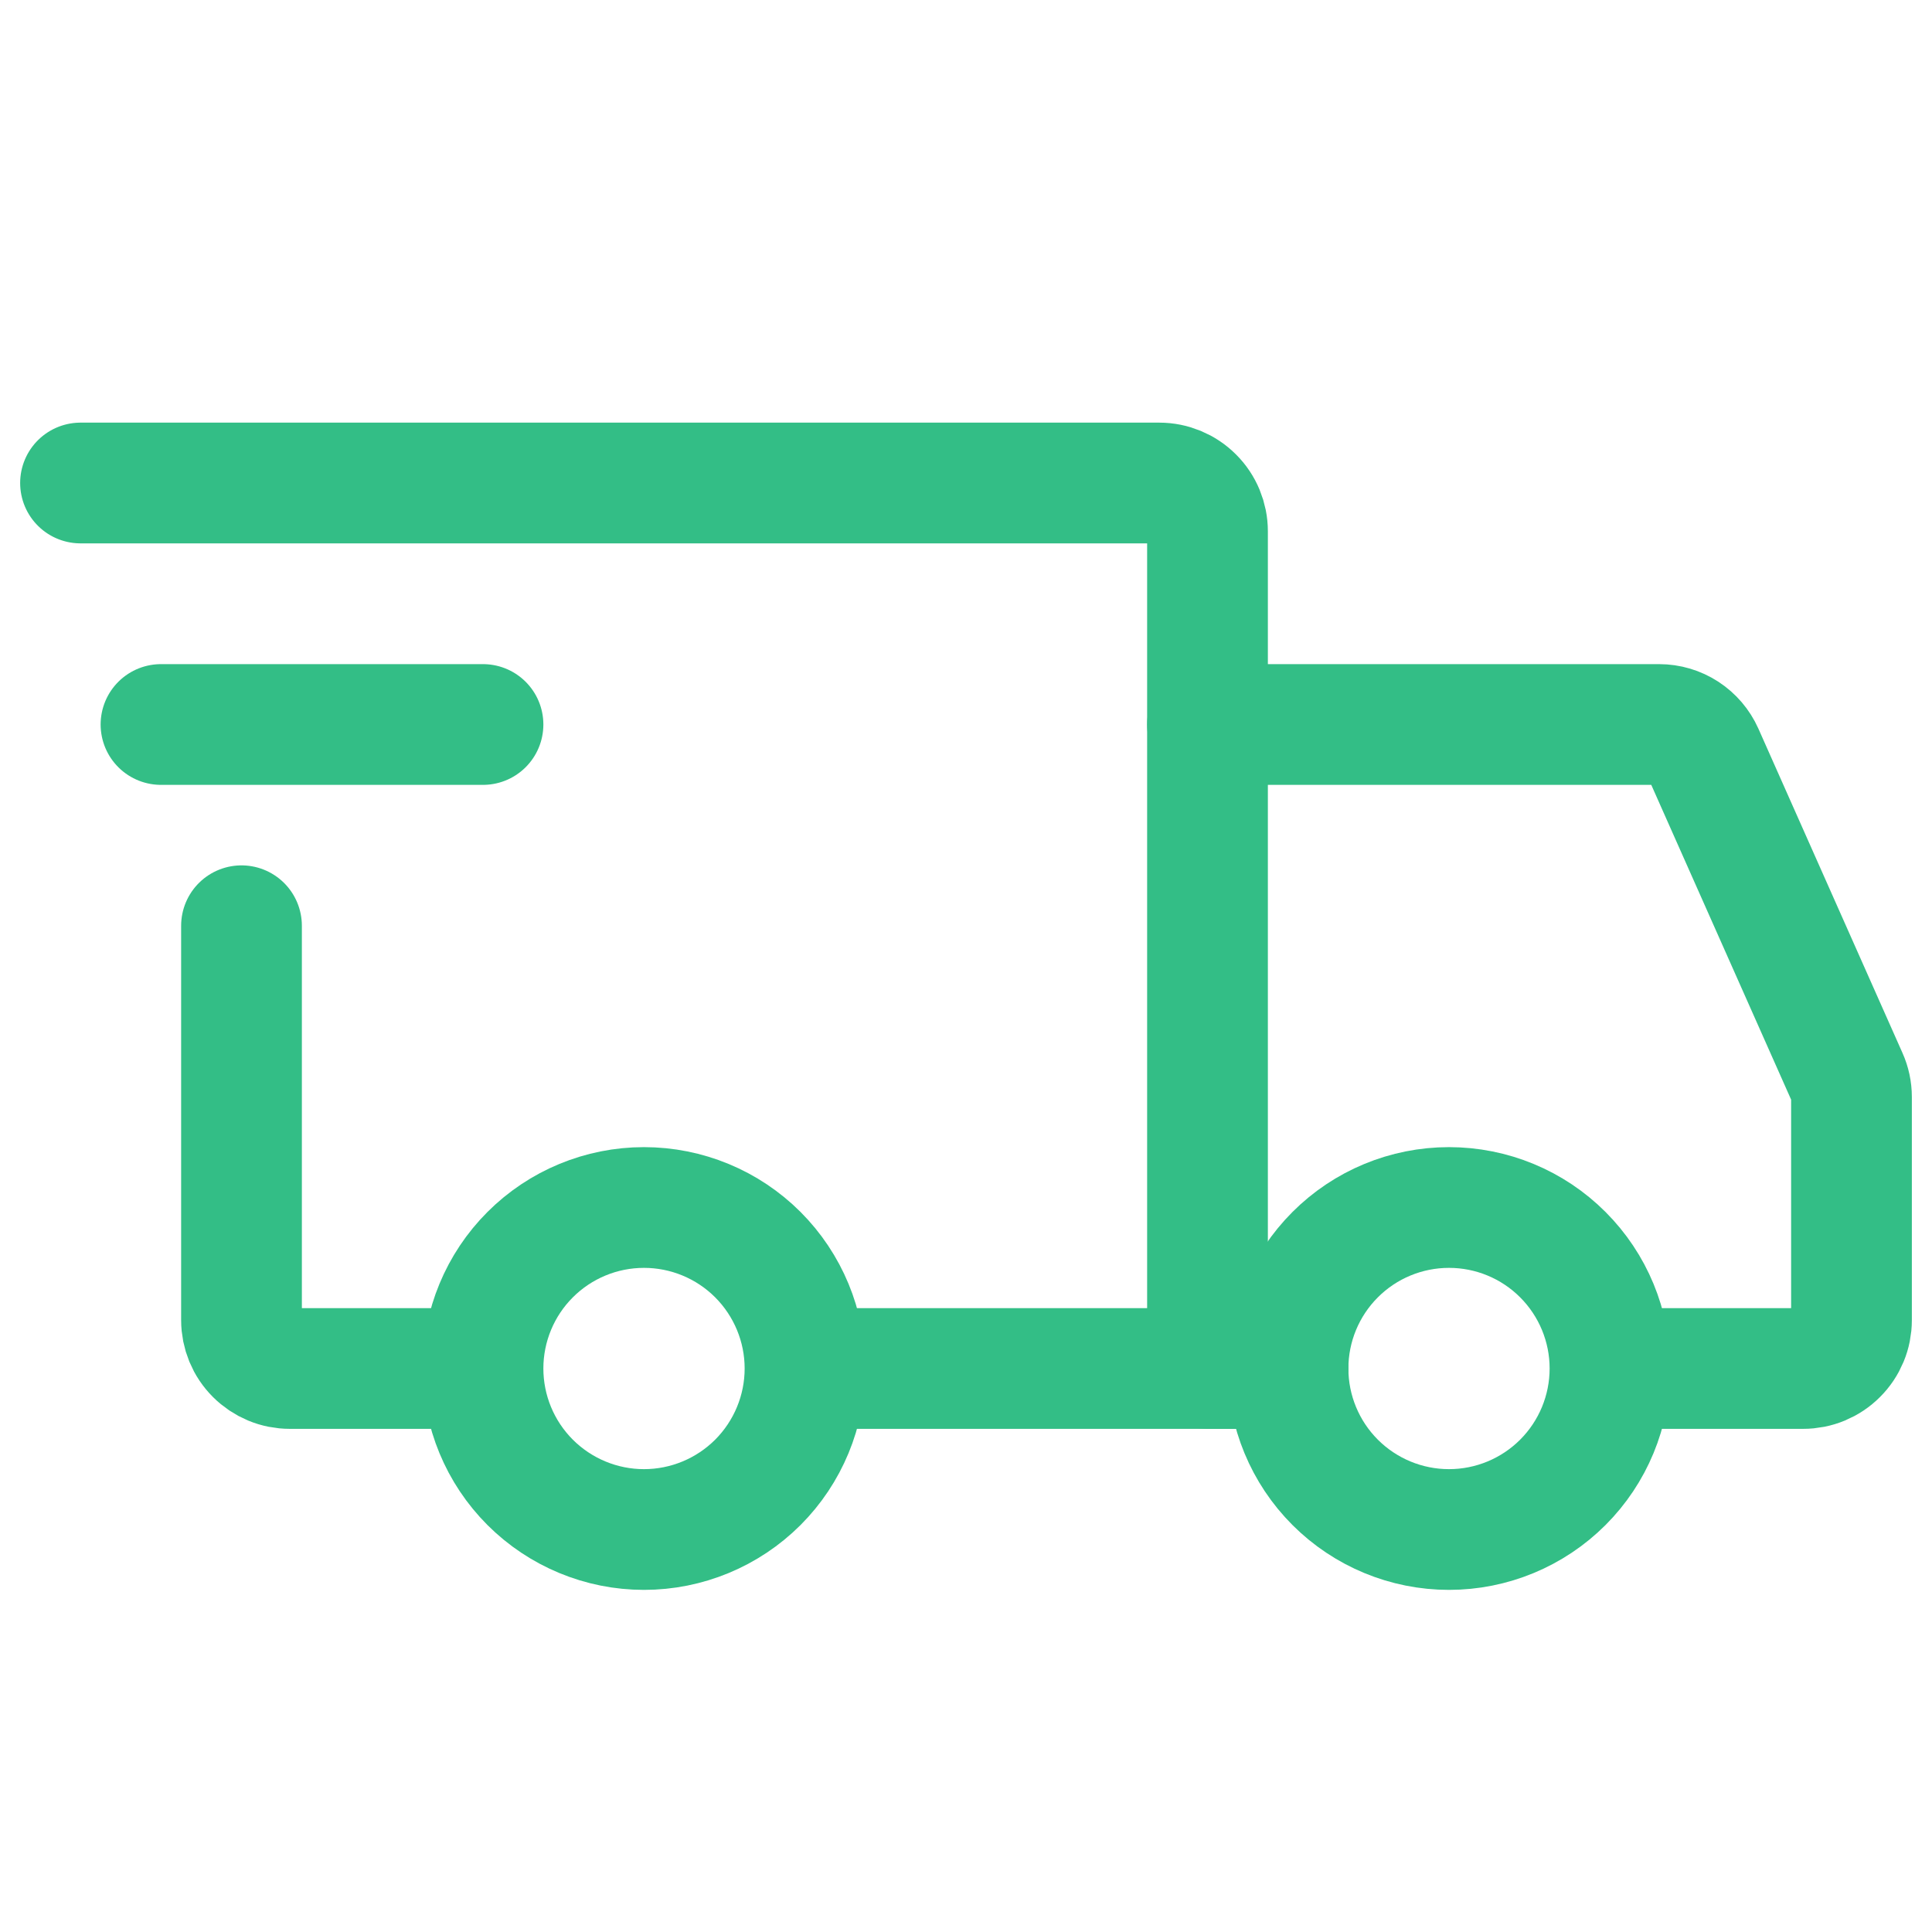
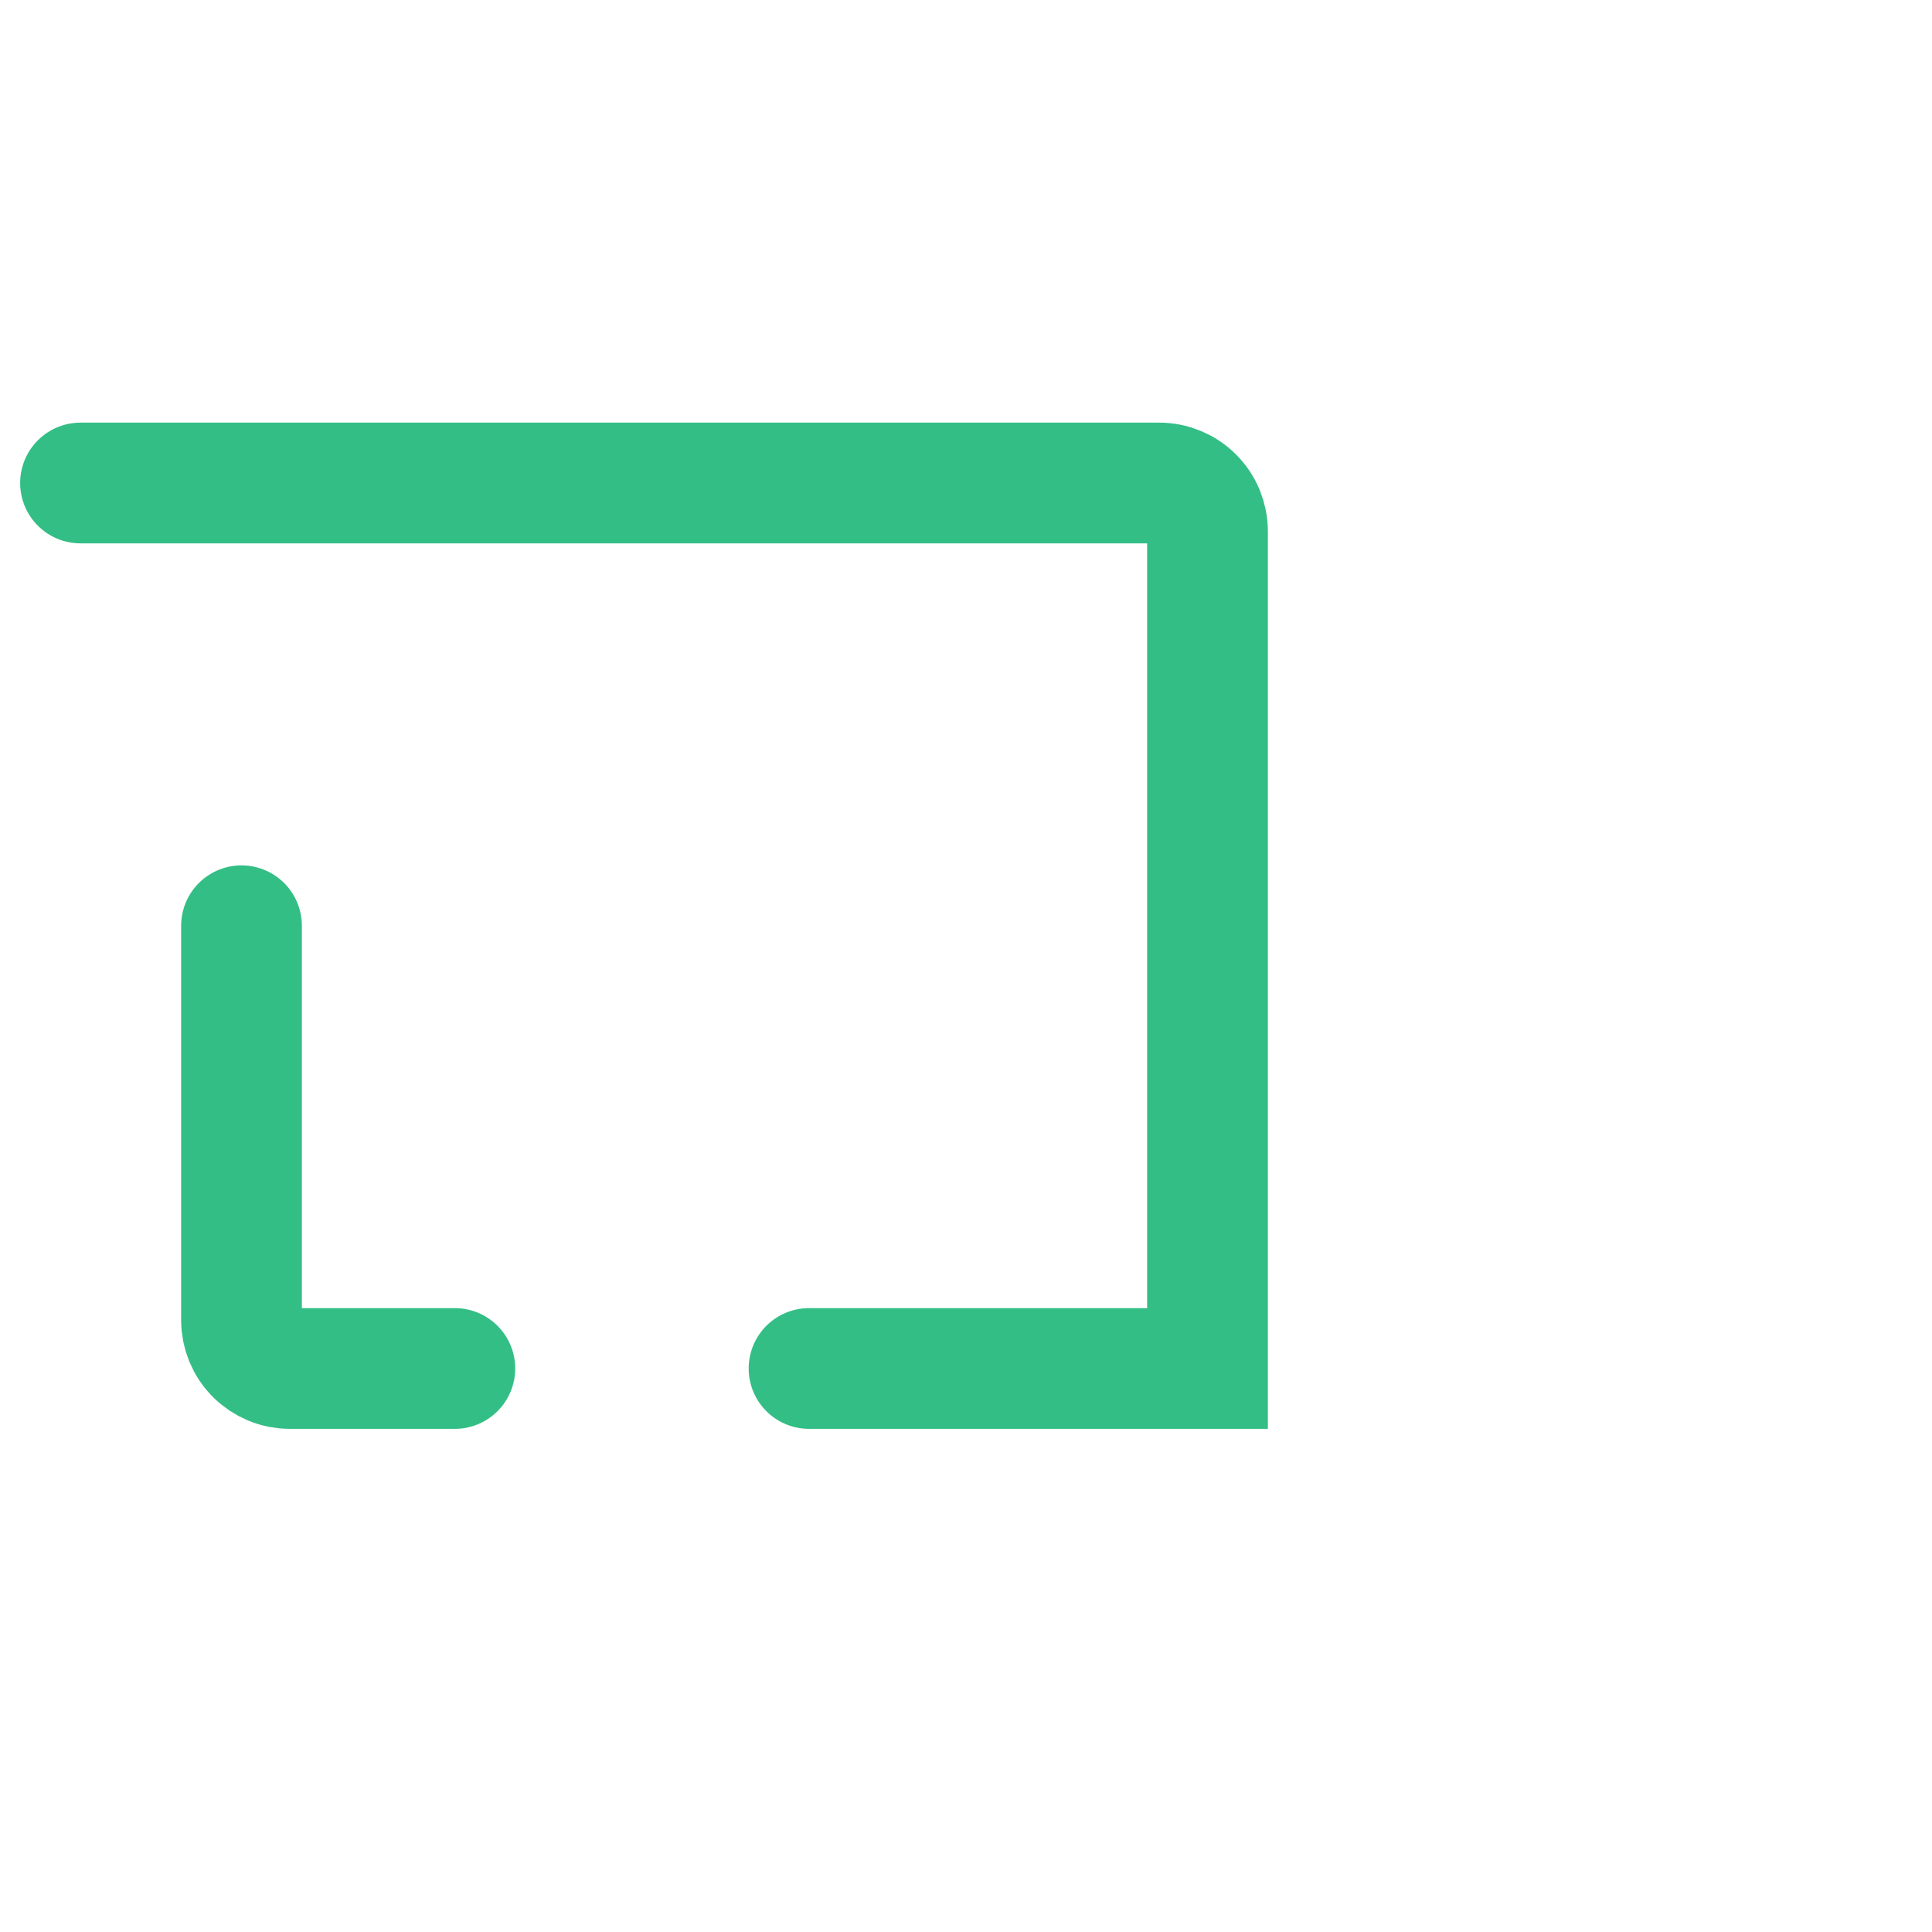
<svg xmlns="http://www.w3.org/2000/svg" width="49" height="49" viewBox="0 0 49 49" fill="none">
-   <path d="M16.333 38.792C17.416 38.792 18.455 38.361 19.221 37.596C19.986 36.83 20.417 35.791 20.417 34.708C20.417 33.625 19.986 32.587 19.221 31.821C18.455 31.055 17.416 30.625 16.333 30.625C15.25 30.625 14.212 31.055 13.446 31.821C12.68 32.587 12.25 33.625 12.25 34.708C12.25 35.791 12.68 36.83 13.446 37.596C14.212 38.361 15.25 38.792 16.333 38.792ZM36.75 38.792C37.833 38.792 38.872 38.361 39.637 37.596C40.403 36.83 40.833 35.791 40.833 34.708C40.833 33.625 40.403 32.587 39.637 31.821C38.872 31.055 37.833 30.625 36.75 30.625C35.667 30.625 34.628 31.055 33.863 31.821C33.097 32.587 32.667 33.625 32.667 34.708C32.667 35.791 33.097 36.83 33.863 37.596C34.628 38.361 35.667 38.792 36.75 38.792Z" stroke="#33BE86" stroke-width="3.062" stroke-miterlimit="1.5" stroke-linecap="round" stroke-linejoin="round" />
  <path d="M20.519 34.708H30.625V13.475C30.625 13.15 30.496 12.838 30.266 12.609C30.037 12.379 29.725 12.25 29.4 12.25H2.042M11.536 34.708H7.35C7.189 34.708 7.03 34.677 6.881 34.615C6.733 34.553 6.598 34.463 6.484 34.349C6.37 34.236 6.28 34.101 6.218 33.952C6.157 33.803 6.125 33.644 6.125 33.483V23.479" stroke="#33BE86" stroke-width="3.062" stroke-linecap="round" />
-   <path d="M4.083 18.375H12.25" stroke="#33BE86" stroke-width="3.062" stroke-linecap="round" stroke-linejoin="round" />
-   <path d="M30.625 18.375H42.079C42.316 18.375 42.547 18.444 42.746 18.573C42.944 18.702 43.101 18.886 43.198 19.102L46.852 27.326C46.922 27.482 46.958 27.651 46.958 27.822V33.483C46.958 33.644 46.927 33.803 46.865 33.952C46.803 34.101 46.713 34.236 46.599 34.349C46.486 34.463 46.351 34.553 46.202 34.615C46.053 34.677 45.894 34.708 45.733 34.708H41.854M30.625 34.708H32.667" stroke="#33BE86" stroke-width="3.062" stroke-linecap="round" />
</svg>